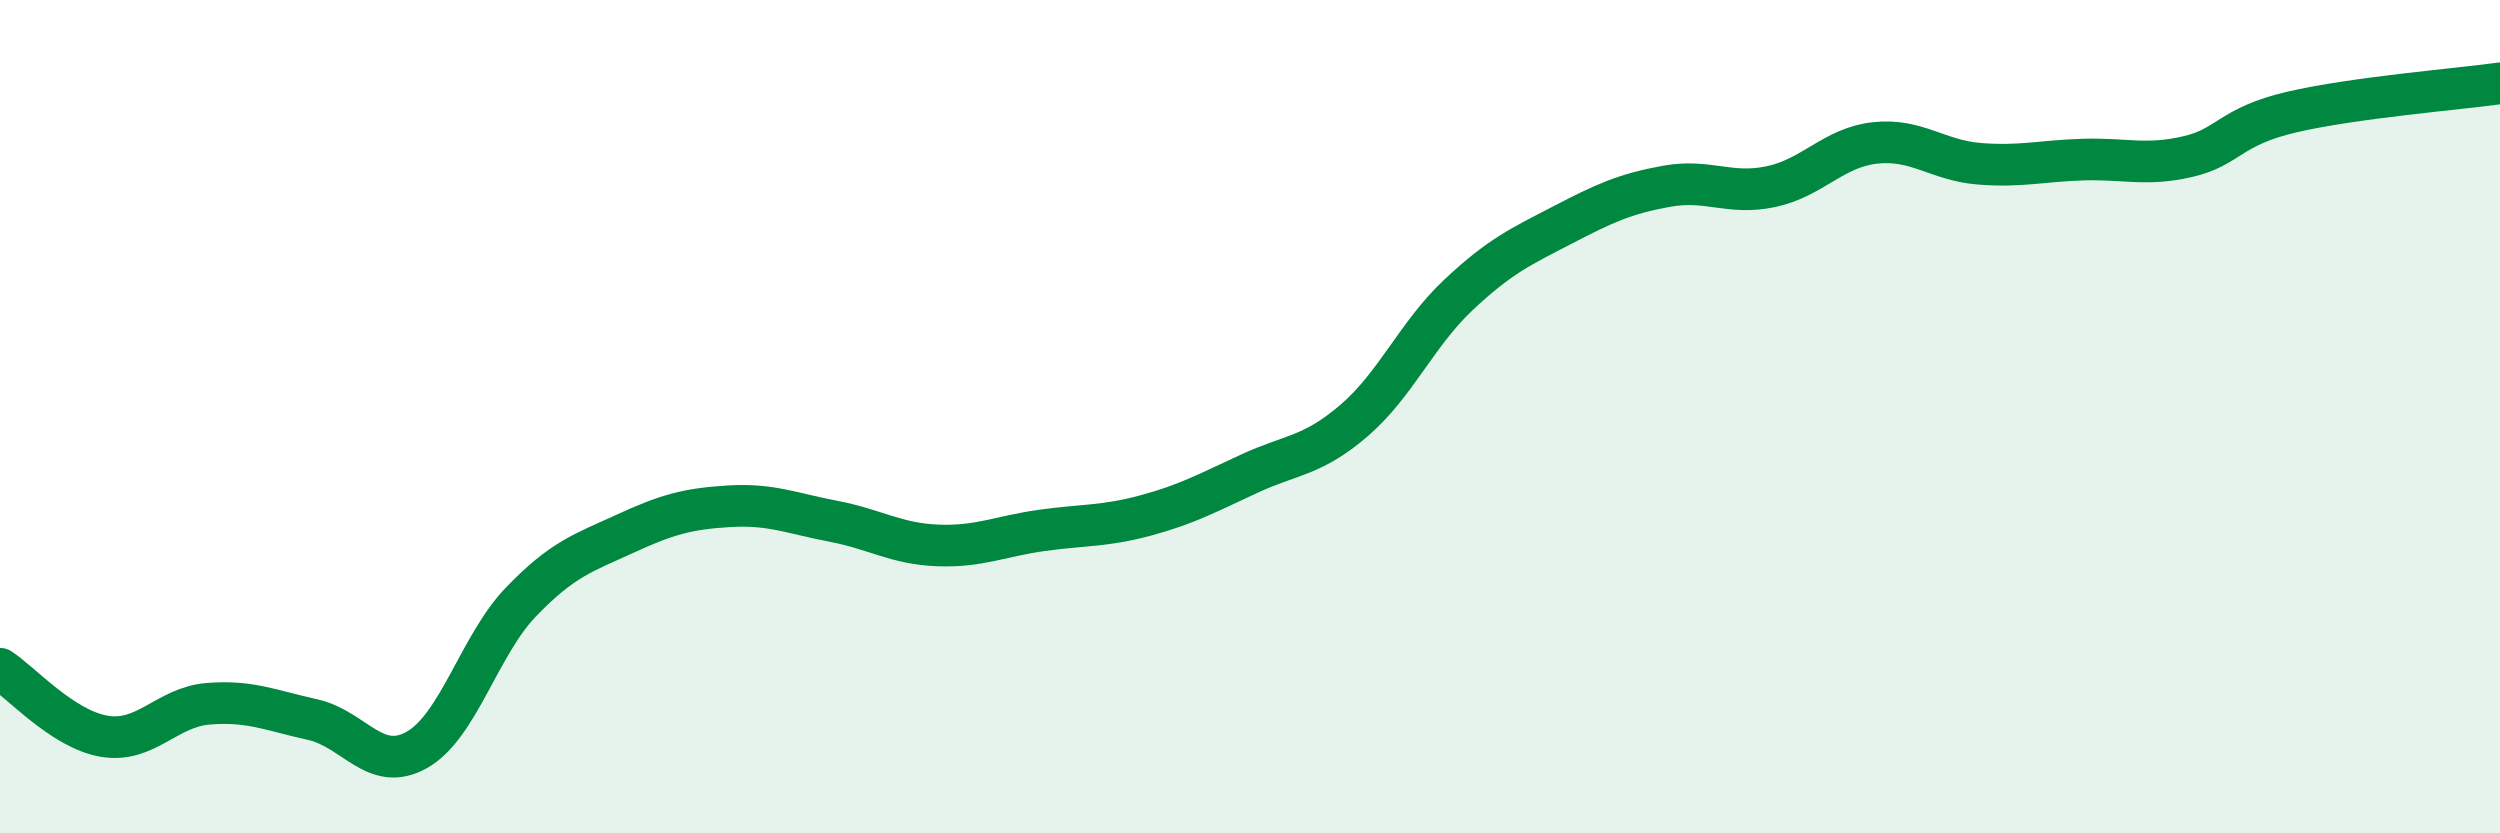
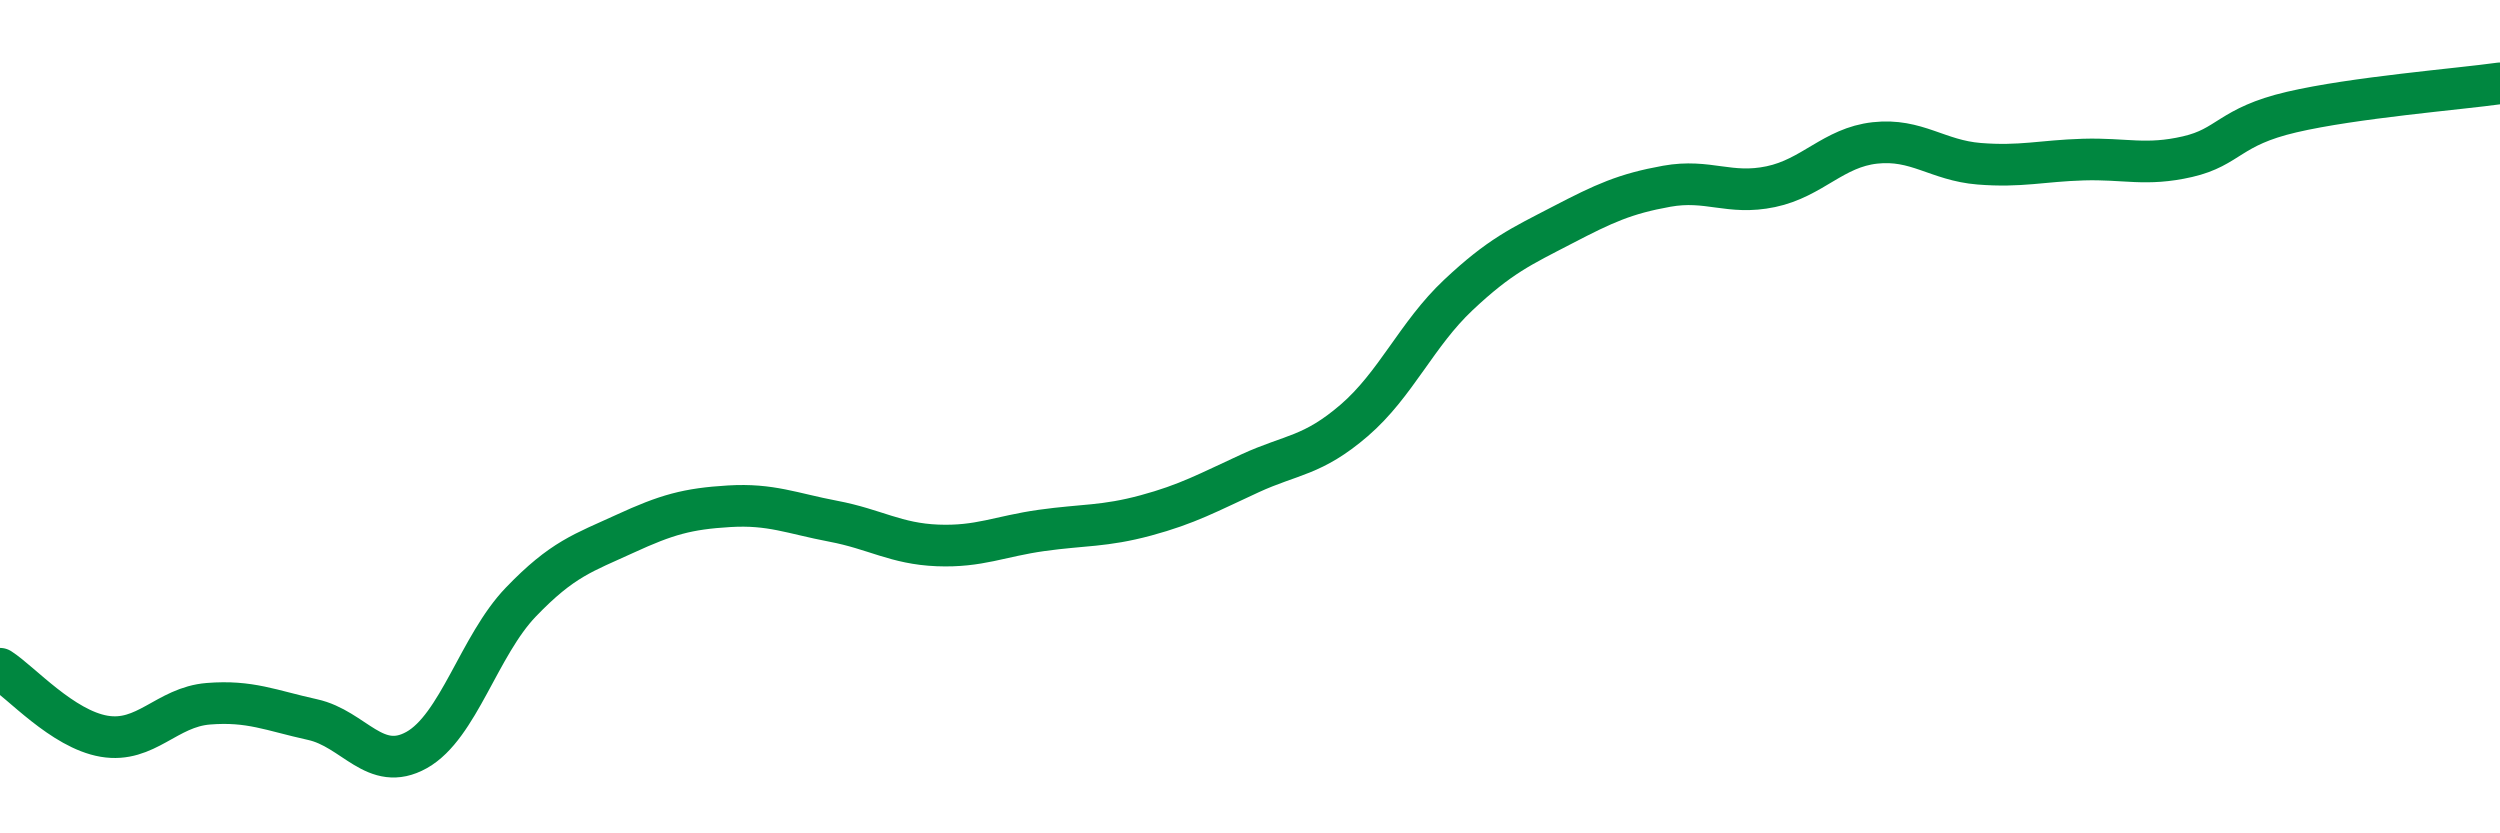
<svg xmlns="http://www.w3.org/2000/svg" width="60" height="20" viewBox="0 0 60 20">
-   <path d="M 0,16.05 C 0.5,16.37 1.5,17.5 2.5,17.67 C 3.5,17.84 4,16.97 5,16.89 C 6,16.81 6.5,17.05 7.5,17.27 C 8.5,17.49 9,18.56 10,18 C 11,17.44 11.5,15.49 12.5,14.45 C 13.5,13.41 14,13.27 15,12.81 C 16,12.35 16.5,12.21 17.5,12.15 C 18.5,12.09 19,12.32 20,12.51 C 21,12.7 21.5,13.05 22.5,13.09 C 23.5,13.13 24,12.87 25,12.73 C 26,12.59 26.5,12.64 27.5,12.37 C 28.5,12.1 29,11.82 30,11.36 C 31,10.9 31.5,10.95 32.5,10.09 C 33.5,9.23 34,8.02 35,7.08 C 36,6.14 36.5,5.92 37.5,5.4 C 38.5,4.88 39,4.65 40,4.47 C 41,4.29 41.5,4.69 42.5,4.48 C 43.5,4.27 44,3.54 45,3.43 C 46,3.32 46.5,3.85 47.5,3.93 C 48.5,4.01 49,3.86 50,3.83 C 51,3.8 51.5,3.99 52.5,3.76 C 53.5,3.53 53.5,3.04 55,2.69 C 56.5,2.34 59,2.14 60,2L60 20L0 20Z" fill="#008740" opacity="0.1" stroke-linecap="round" stroke-linejoin="round" />
  <path d="M 0,16.05 C 0.5,16.37 1.5,17.5 2.5,17.67 C 3.5,17.84 4,16.97 5,16.89 C 6,16.81 6.5,17.05 7.5,17.27 C 8.5,17.49 9,18.56 10,18 C 11,17.44 11.5,15.49 12.5,14.45 C 13.5,13.41 14,13.27 15,12.81 C 16,12.35 16.5,12.21 17.5,12.15 C 18.5,12.09 19,12.32 20,12.51 C 21,12.7 21.5,13.05 22.5,13.09 C 23.5,13.13 24,12.87 25,12.73 C 26,12.59 26.5,12.64 27.5,12.37 C 28.5,12.1 29,11.82 30,11.36 C 31,10.9 31.5,10.95 32.5,10.09 C 33.5,9.23 34,8.02 35,7.08 C 36,6.14 36.5,5.92 37.5,5.4 C 38.5,4.88 39,4.65 40,4.47 C 41,4.29 41.5,4.69 42.5,4.48 C 43.5,4.27 44,3.54 45,3.43 C 46,3.32 46.5,3.85 47.5,3.93 C 48.5,4.01 49,3.86 50,3.83 C 51,3.8 51.5,3.99 52.5,3.76 C 53.5,3.53 53.5,3.04 55,2.69 C 56.5,2.34 59,2.14 60,2" stroke="#008740" stroke-width="1" fill="none" stroke-linecap="round" stroke-linejoin="round" />
</svg>